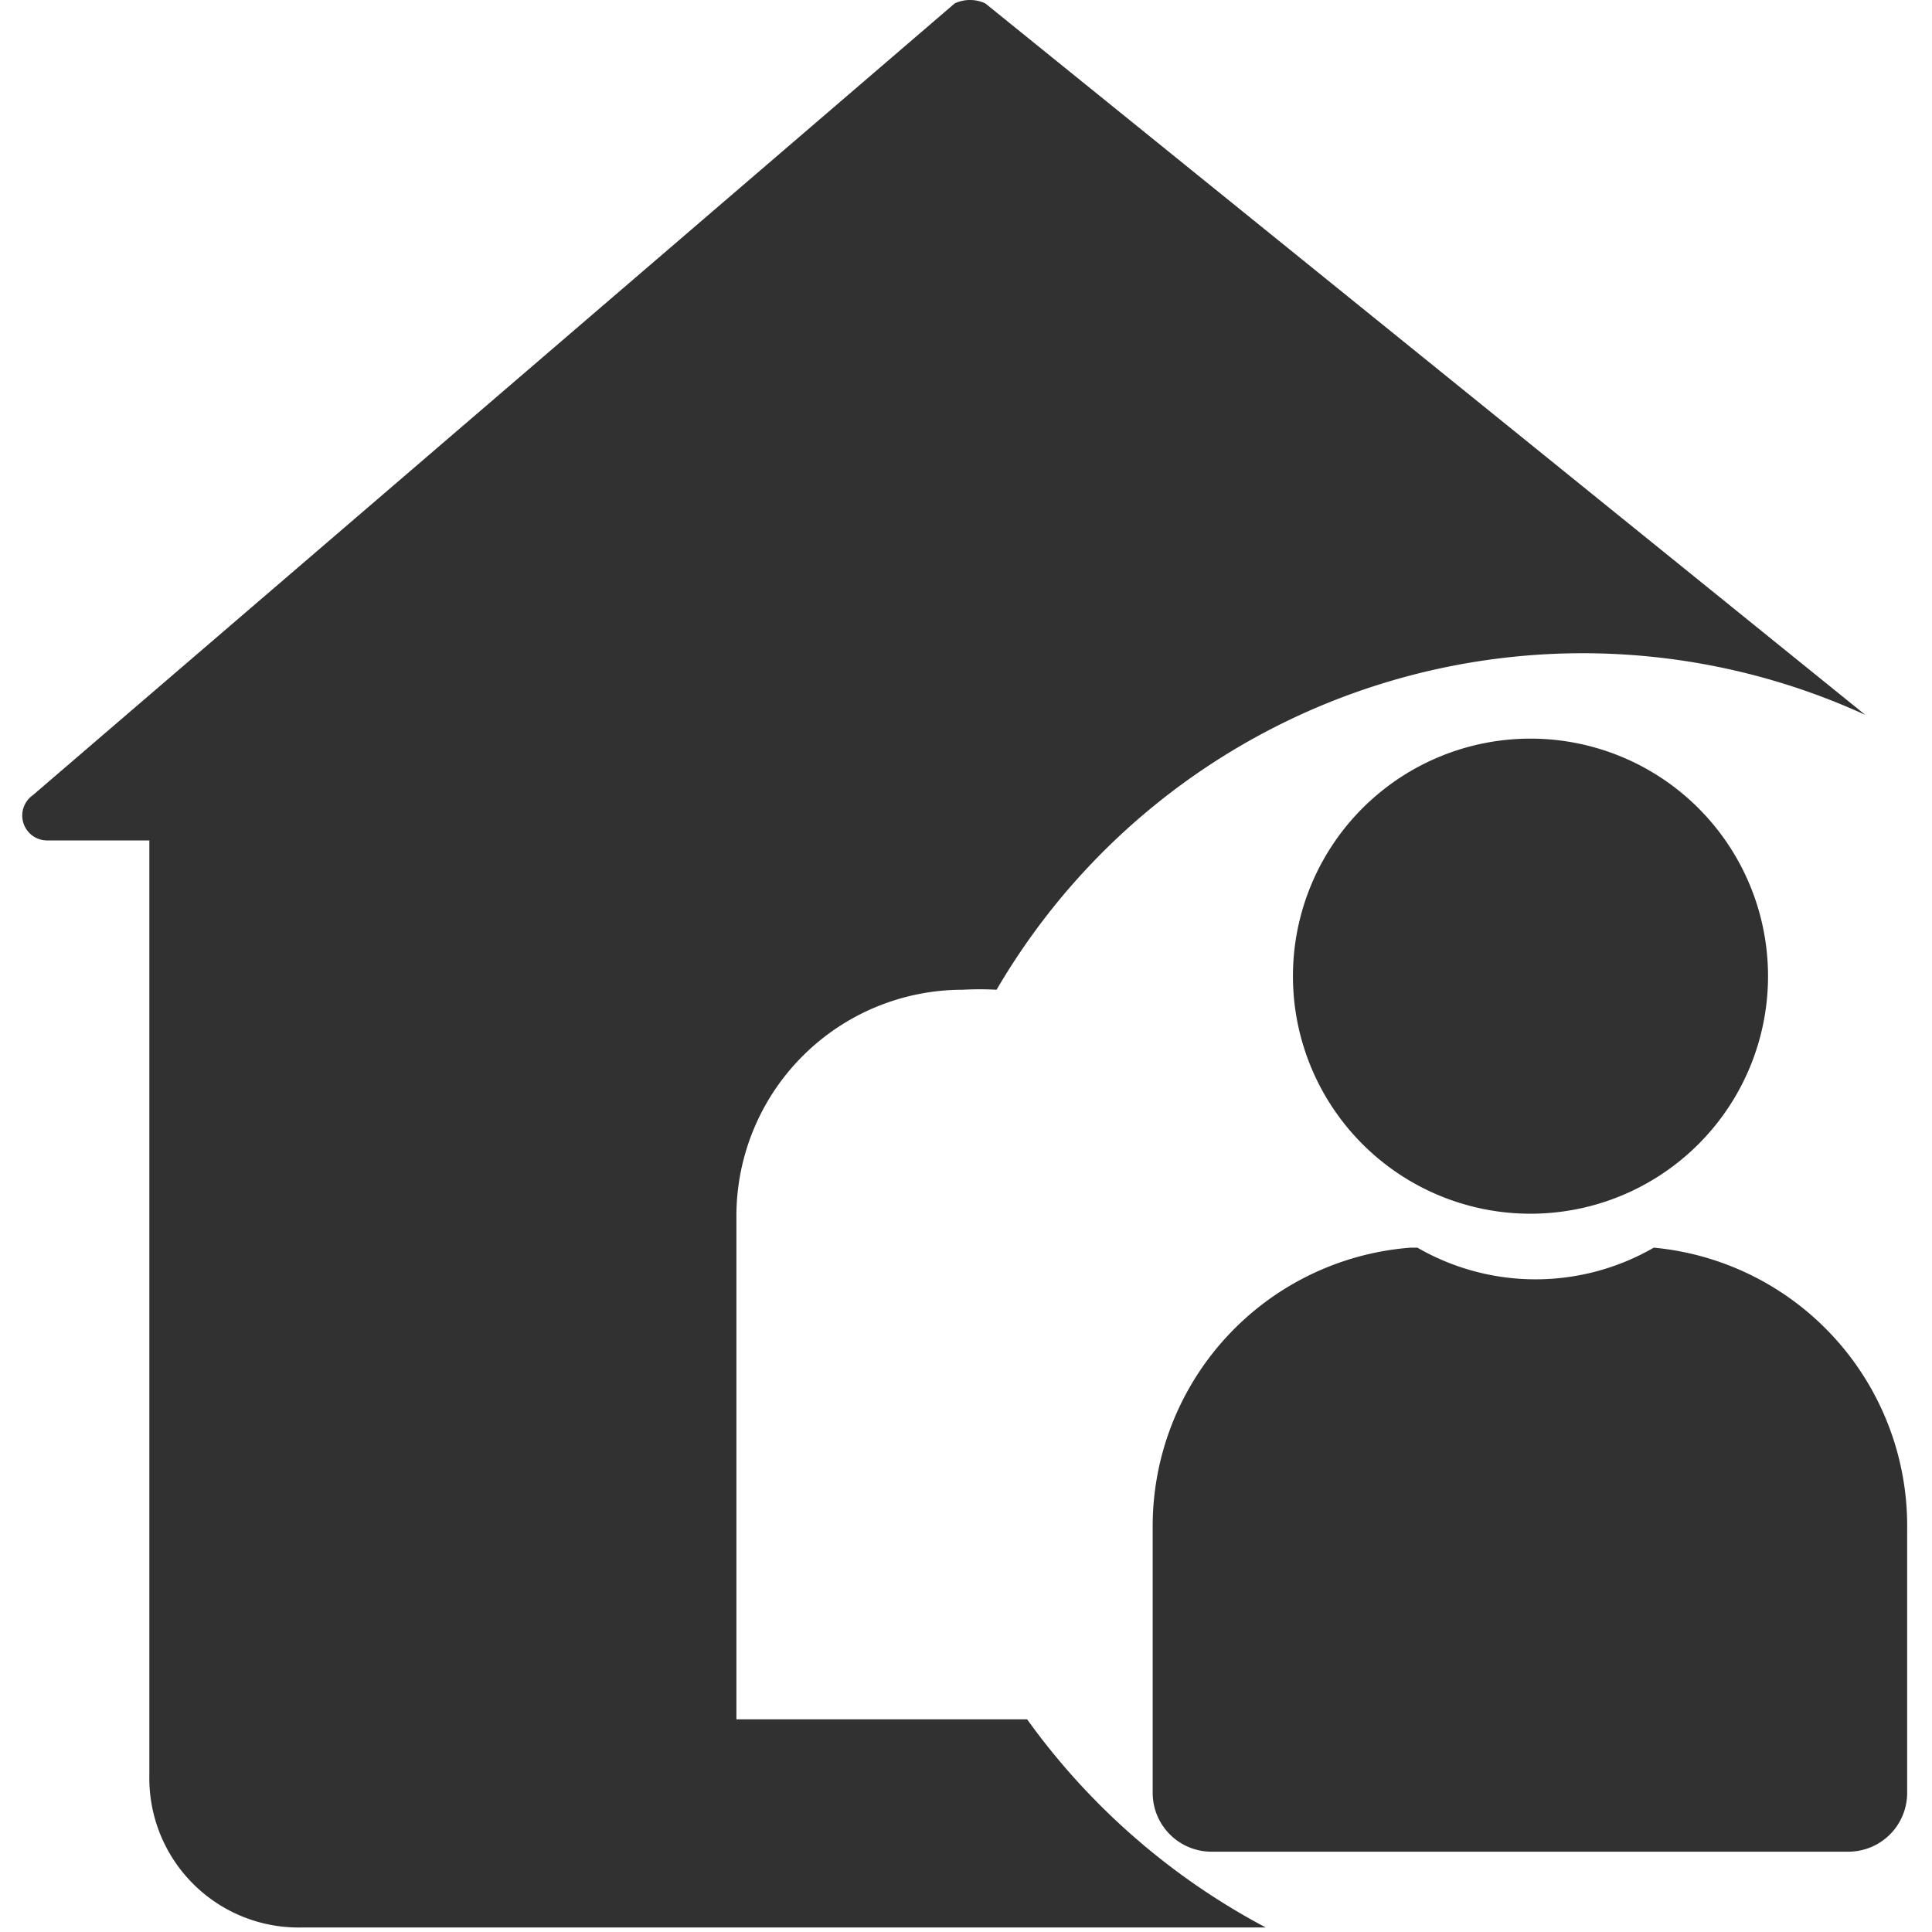
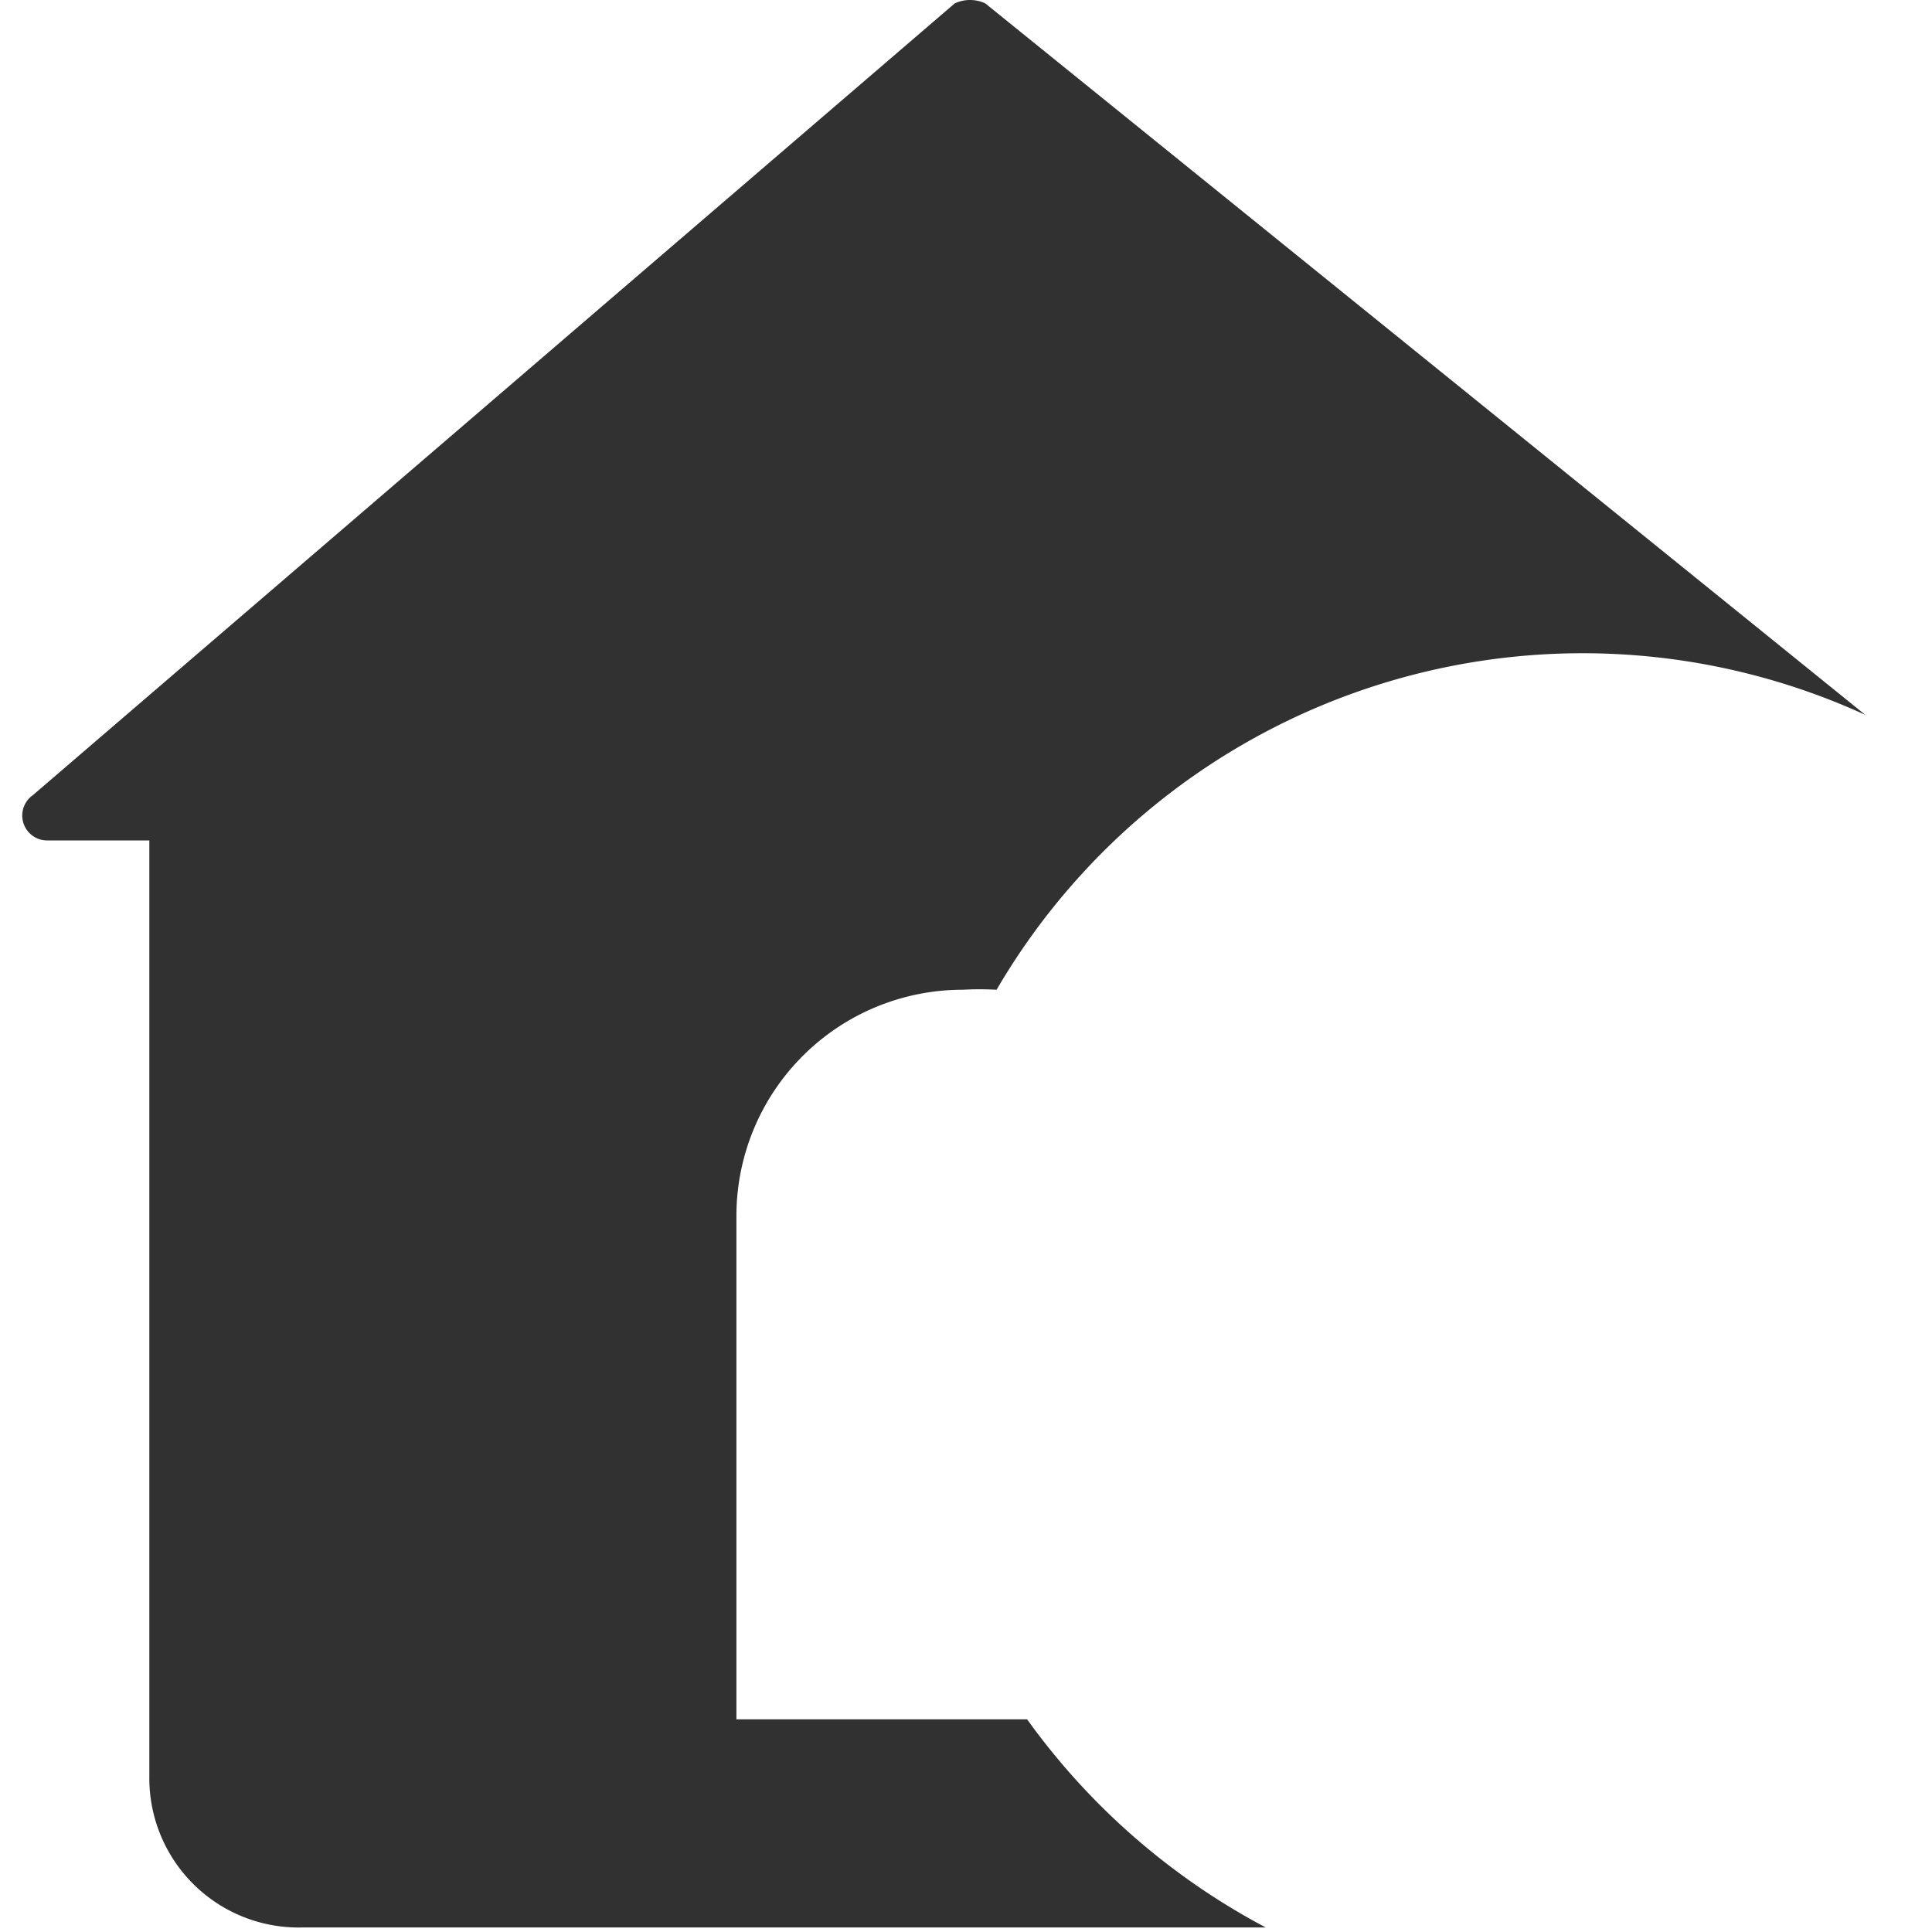
<svg xmlns="http://www.w3.org/2000/svg" t="1700968950402" class="icon" viewBox="0 0 1024 1024" version="1.1" p-id="19847" width="200" height="200">
-   <path d="M810.59 643.295a125.903 125.903 0 1 0-125.303-125.903 125.903 125.903 0 0 0 125.303 125.903z" p-id="19848" fill="#313131" />
  <path d="M544.396 911.287H390.316v-266.794a119.907 119.907 0 0 1 119.907-119.907 166.072 166.072 0 0 1 17.986 0 359.722 359.722 0 0 1 460.444-145.687L522.214 1.791a19.185 19.185 0 0 0-16.187 0L17.404 421.466a13.19 13.19 0 0 0 7.794 23.981h53.958v495.816a79.139 79.139 0 0 0 80.937 80.338H670.899a366.916 366.916 0 0 1-126.502-110.315z" p-id="19849" fill="#313131" />
-   <path d="M979.66 981.433a31.176 31.176 0 0 0 31.176-31.176v-140.291A148.085 148.085 0 0 0 876.539 661.281a125.303 125.303 0 0 1-125.303 0h-3.597A148.085 148.085 0 0 0 610.945 809.966v140.291a31.176 31.176 0 0 0 31.176 31.176z" p-id="19850" fill="#313131" />
</svg>